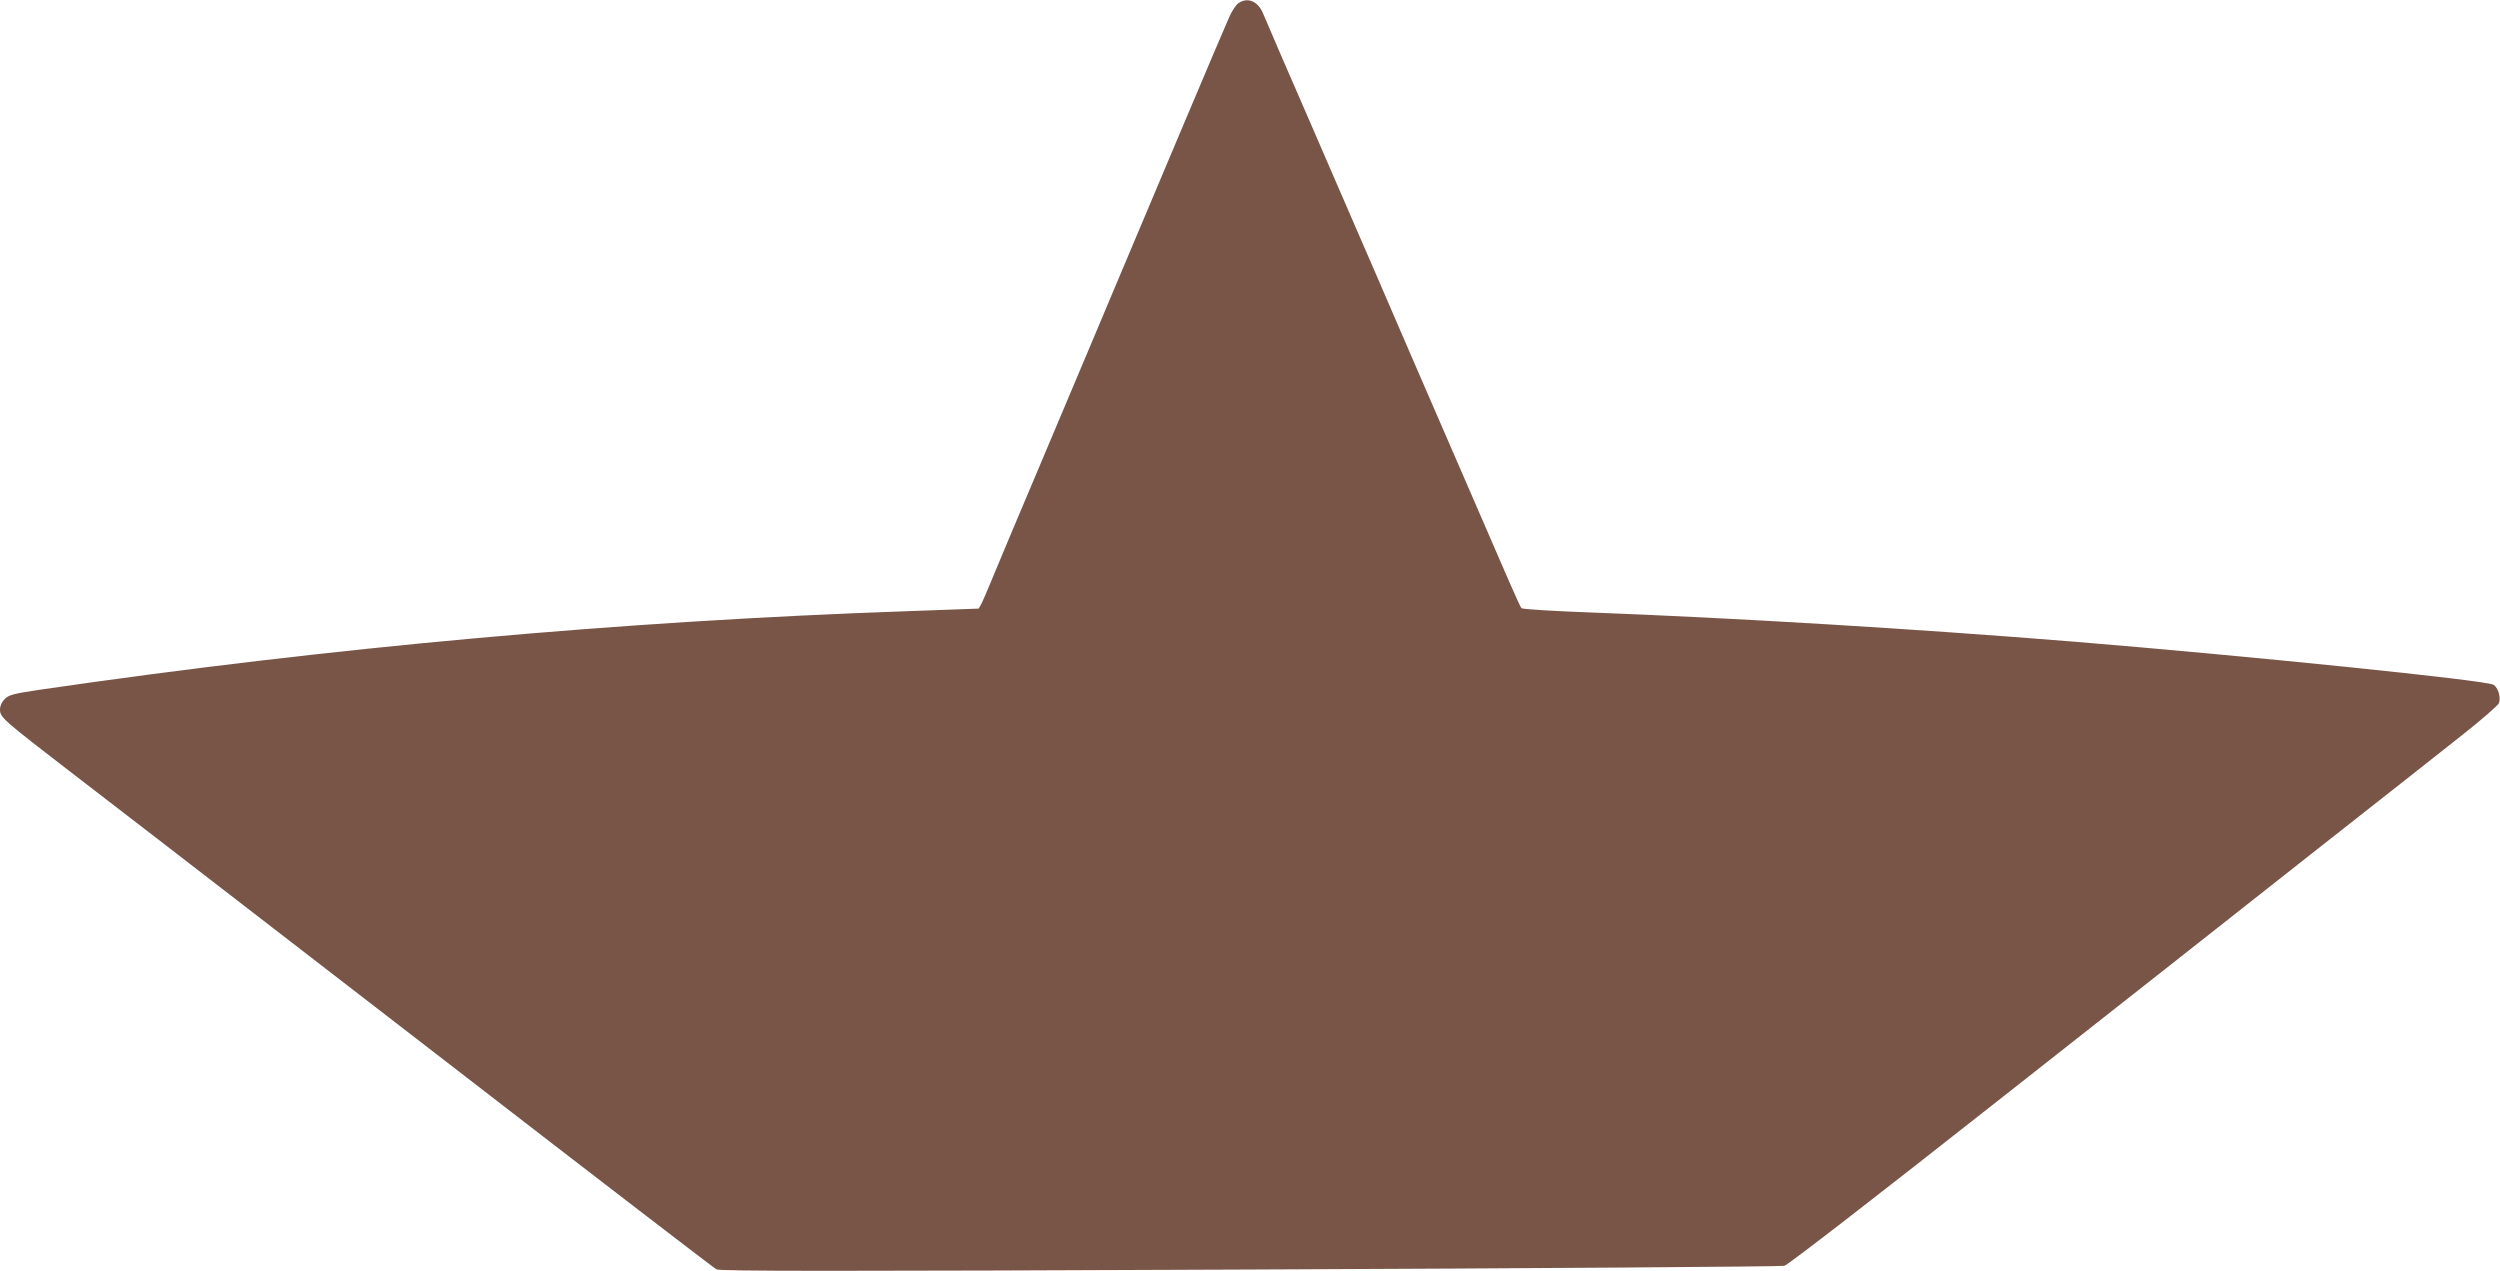
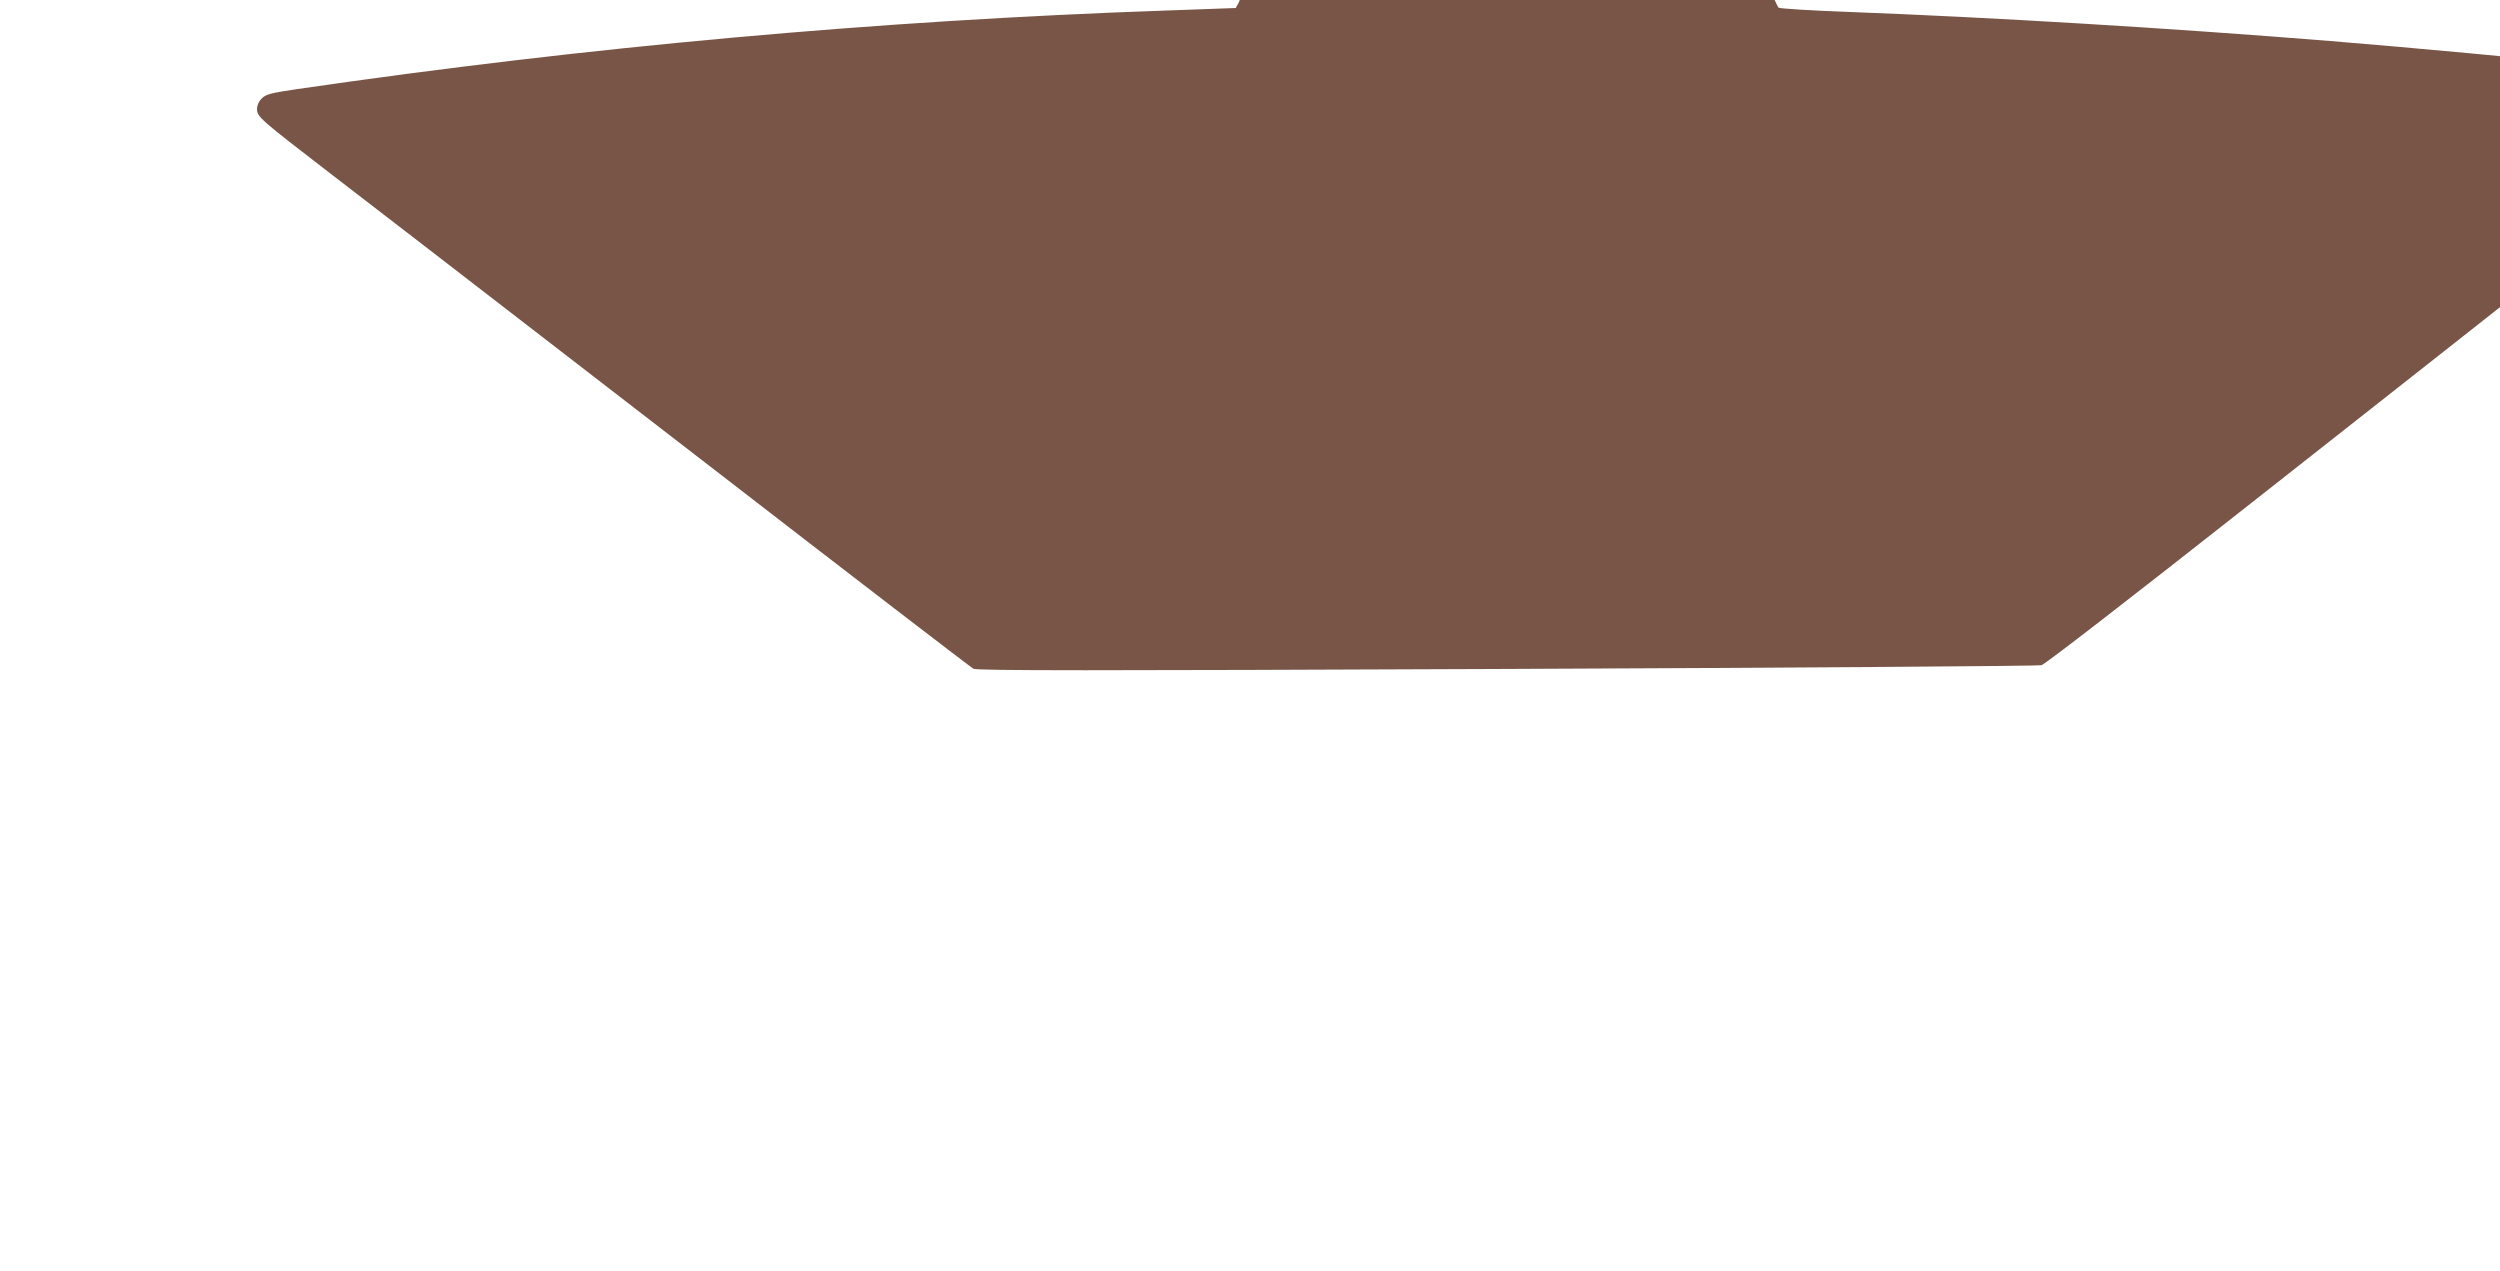
<svg xmlns="http://www.w3.org/2000/svg" version="1.0" width="1280pt" height="651pt" viewBox="0 0 1280 651" preserveAspectRatio="xMidYMid meet">
  <g transform="translate(0,651) scale(0.1,-0.1)" fill="#795548" stroke="none">
-     <path d="M6341 6494 c-13 -9 -35 -42 -48 -73 -22 -47 -403 -950 -524 -1238 -22 -51 -57 -135 -78 -185 -21 -51 -57 -136 -79 -188 -22 -52 -144 -342 -272 -645 -128 -302 -248 -588 -267 -635 -19 -47 -41 -97 -48 -111 l-14 -25 -358 -13 c-1475 -51 -2958 -185 -4446 -402 -137 -20 -162 -27 -183 -48 -15 -15 -24 -35 -24 -54 0 -40 14 -52 375 -330 330 -254 218 -167 1955 -1508 723 -559 1325 -1021 1338 -1028 18 -10 599 -10 2730 -1 1489 6 2721 15 2738 19 19 5 458 345 1070 827 572 450 1305 1027 1629 1283 325 255 672 529 772 608 100 79 185 153 188 164 10 31 -5 78 -28 93 -36 23 -1262 148 -2152 221 -818 66 -1728 121 -2468 149 -191 7 -352 17 -357 22 -8 8 -63 134 -292 664 -44 102 -102 235 -128 295 -26 61 -84 193 -128 295 -211 488 -247 573 -292 675 -26 61 -85 196 -130 300 -45 105 -104 240 -130 300 -73 166 -206 475 -223 516 -26 63 -79 85 -126 53z" />
+     <path d="M6341 6494 l-14 -25 -358 -13 c-1475 -51 -2958 -185 -4446 -402 -137 -20 -162 -27 -183 -48 -15 -15 -24 -35 -24 -54 0 -40 14 -52 375 -330 330 -254 218 -167 1955 -1508 723 -559 1325 -1021 1338 -1028 18 -10 599 -10 2730 -1 1489 6 2721 15 2738 19 19 5 458 345 1070 827 572 450 1305 1027 1629 1283 325 255 672 529 772 608 100 79 185 153 188 164 10 31 -5 78 -28 93 -36 23 -1262 148 -2152 221 -818 66 -1728 121 -2468 149 -191 7 -352 17 -357 22 -8 8 -63 134 -292 664 -44 102 -102 235 -128 295 -26 61 -84 193 -128 295 -211 488 -247 573 -292 675 -26 61 -85 196 -130 300 -45 105 -104 240 -130 300 -73 166 -206 475 -223 516 -26 63 -79 85 -126 53z" />
  </g>
</svg>